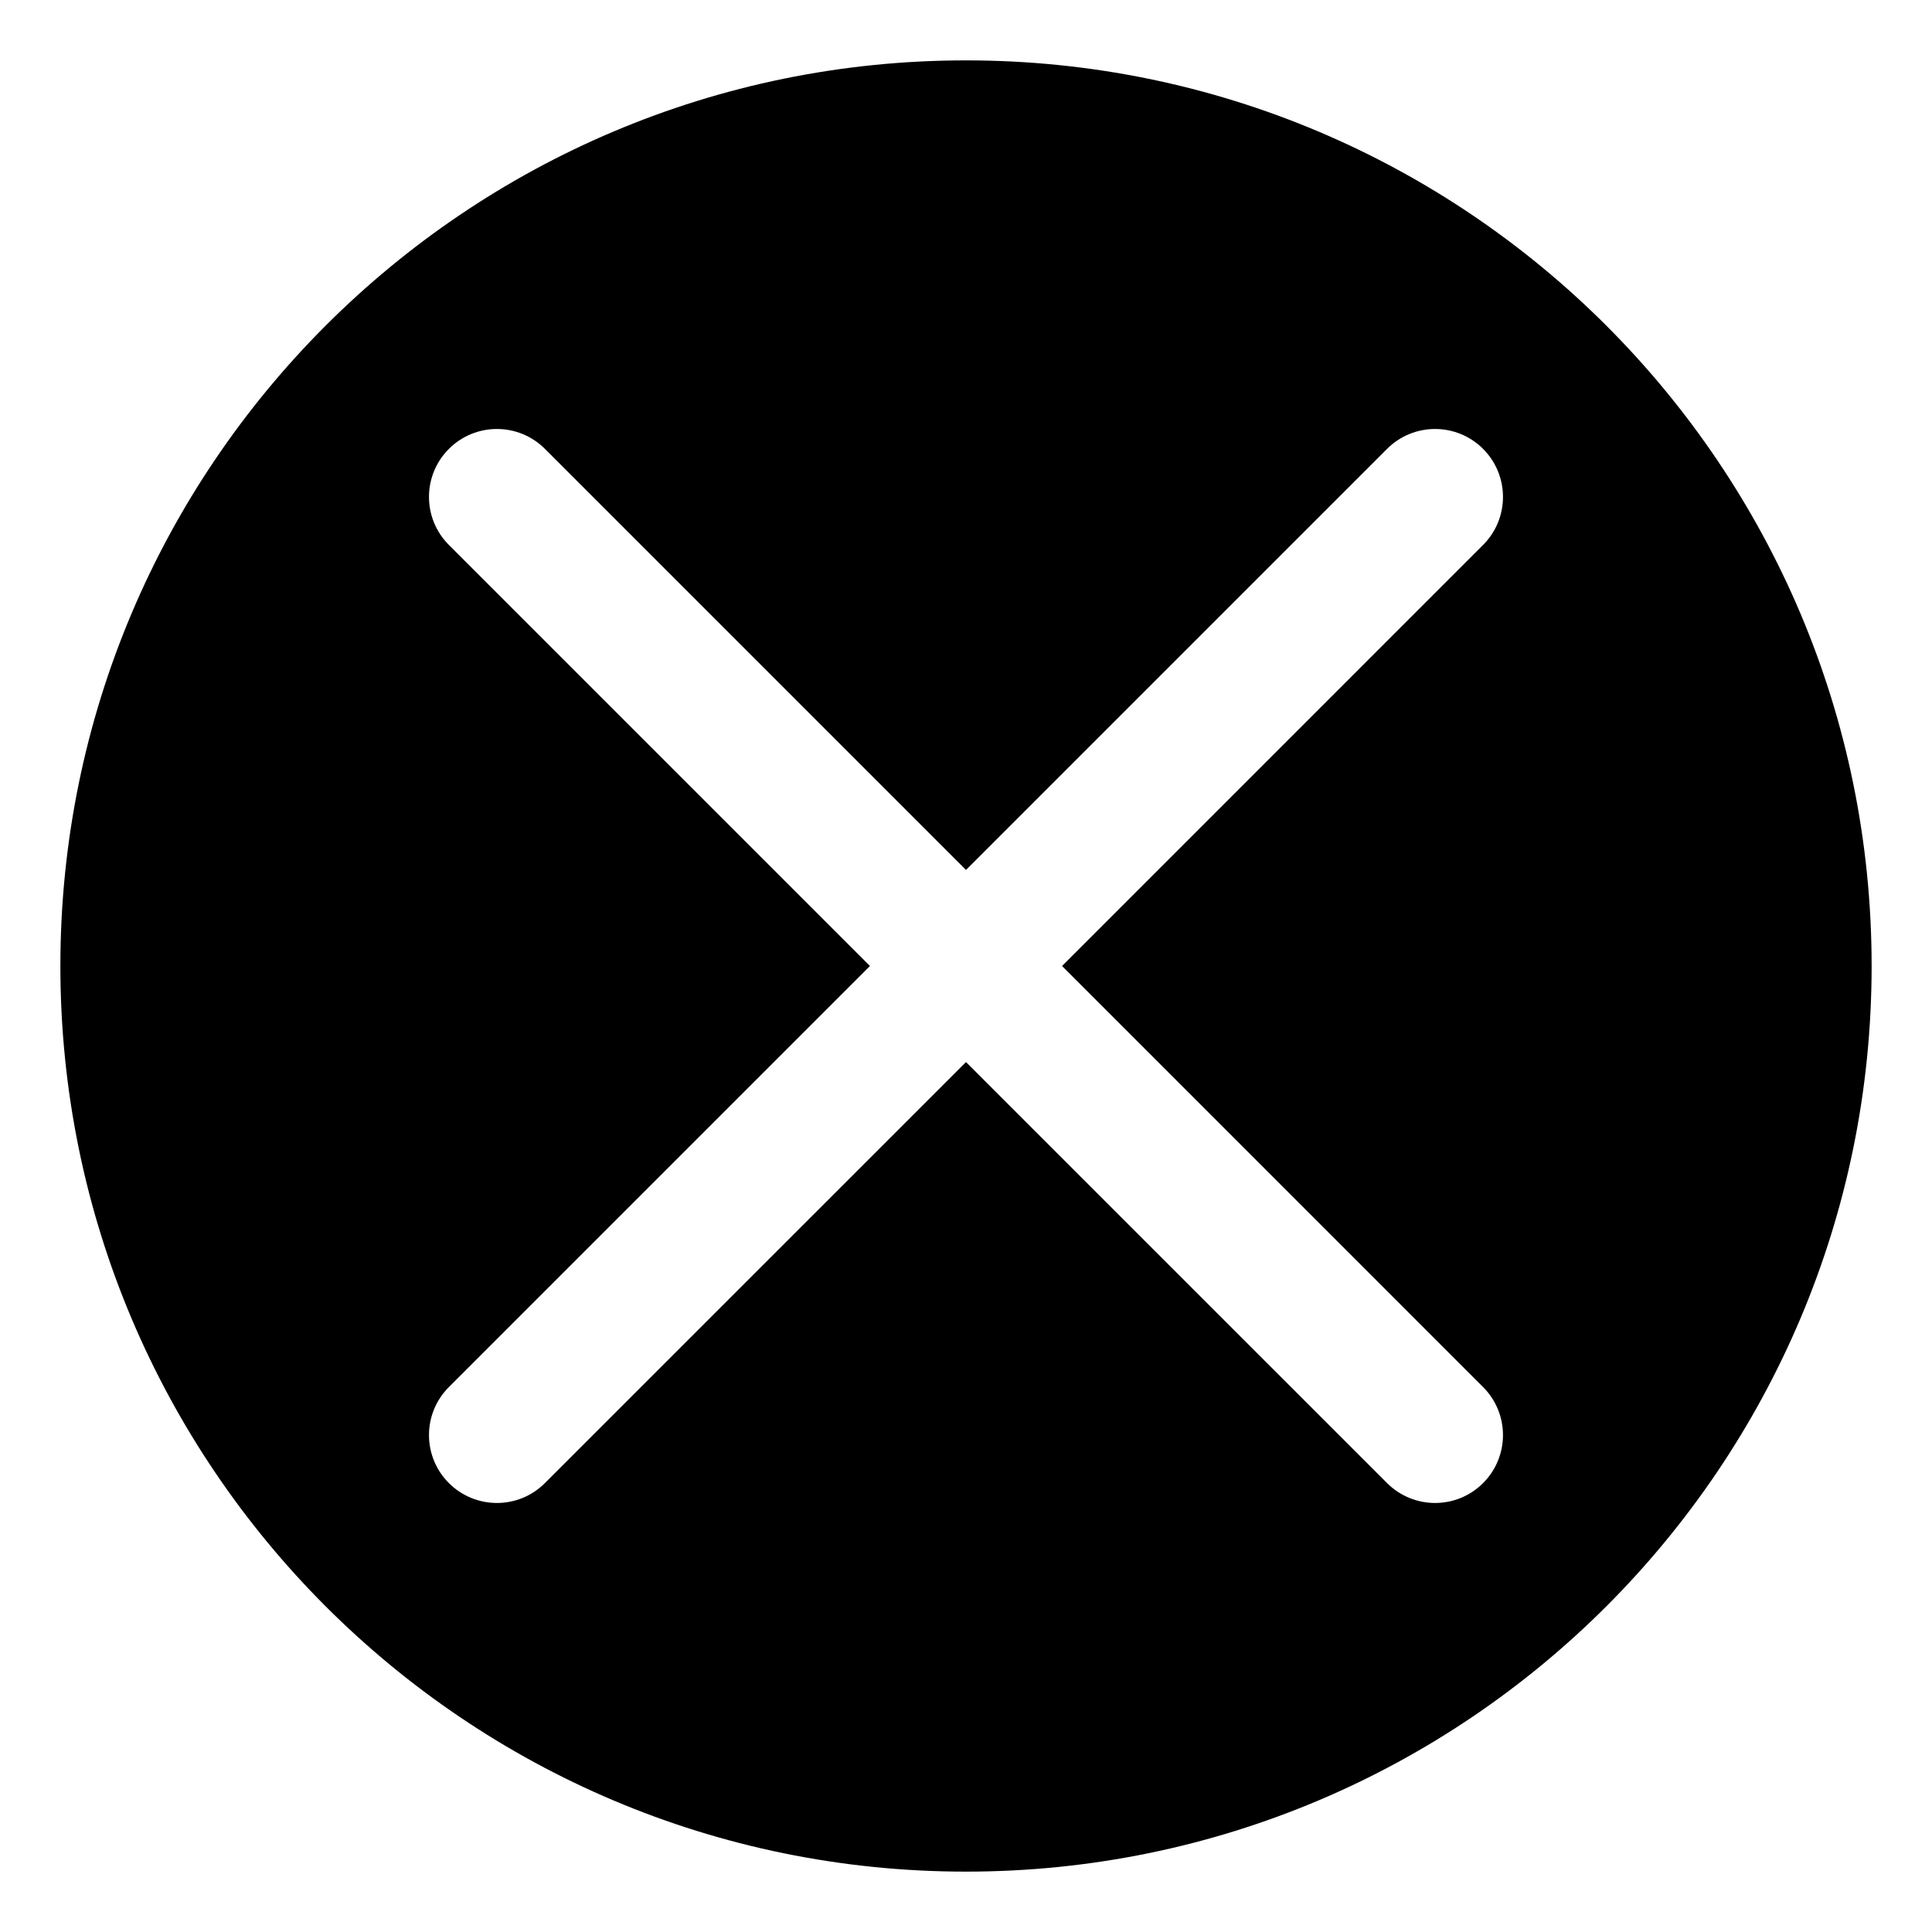
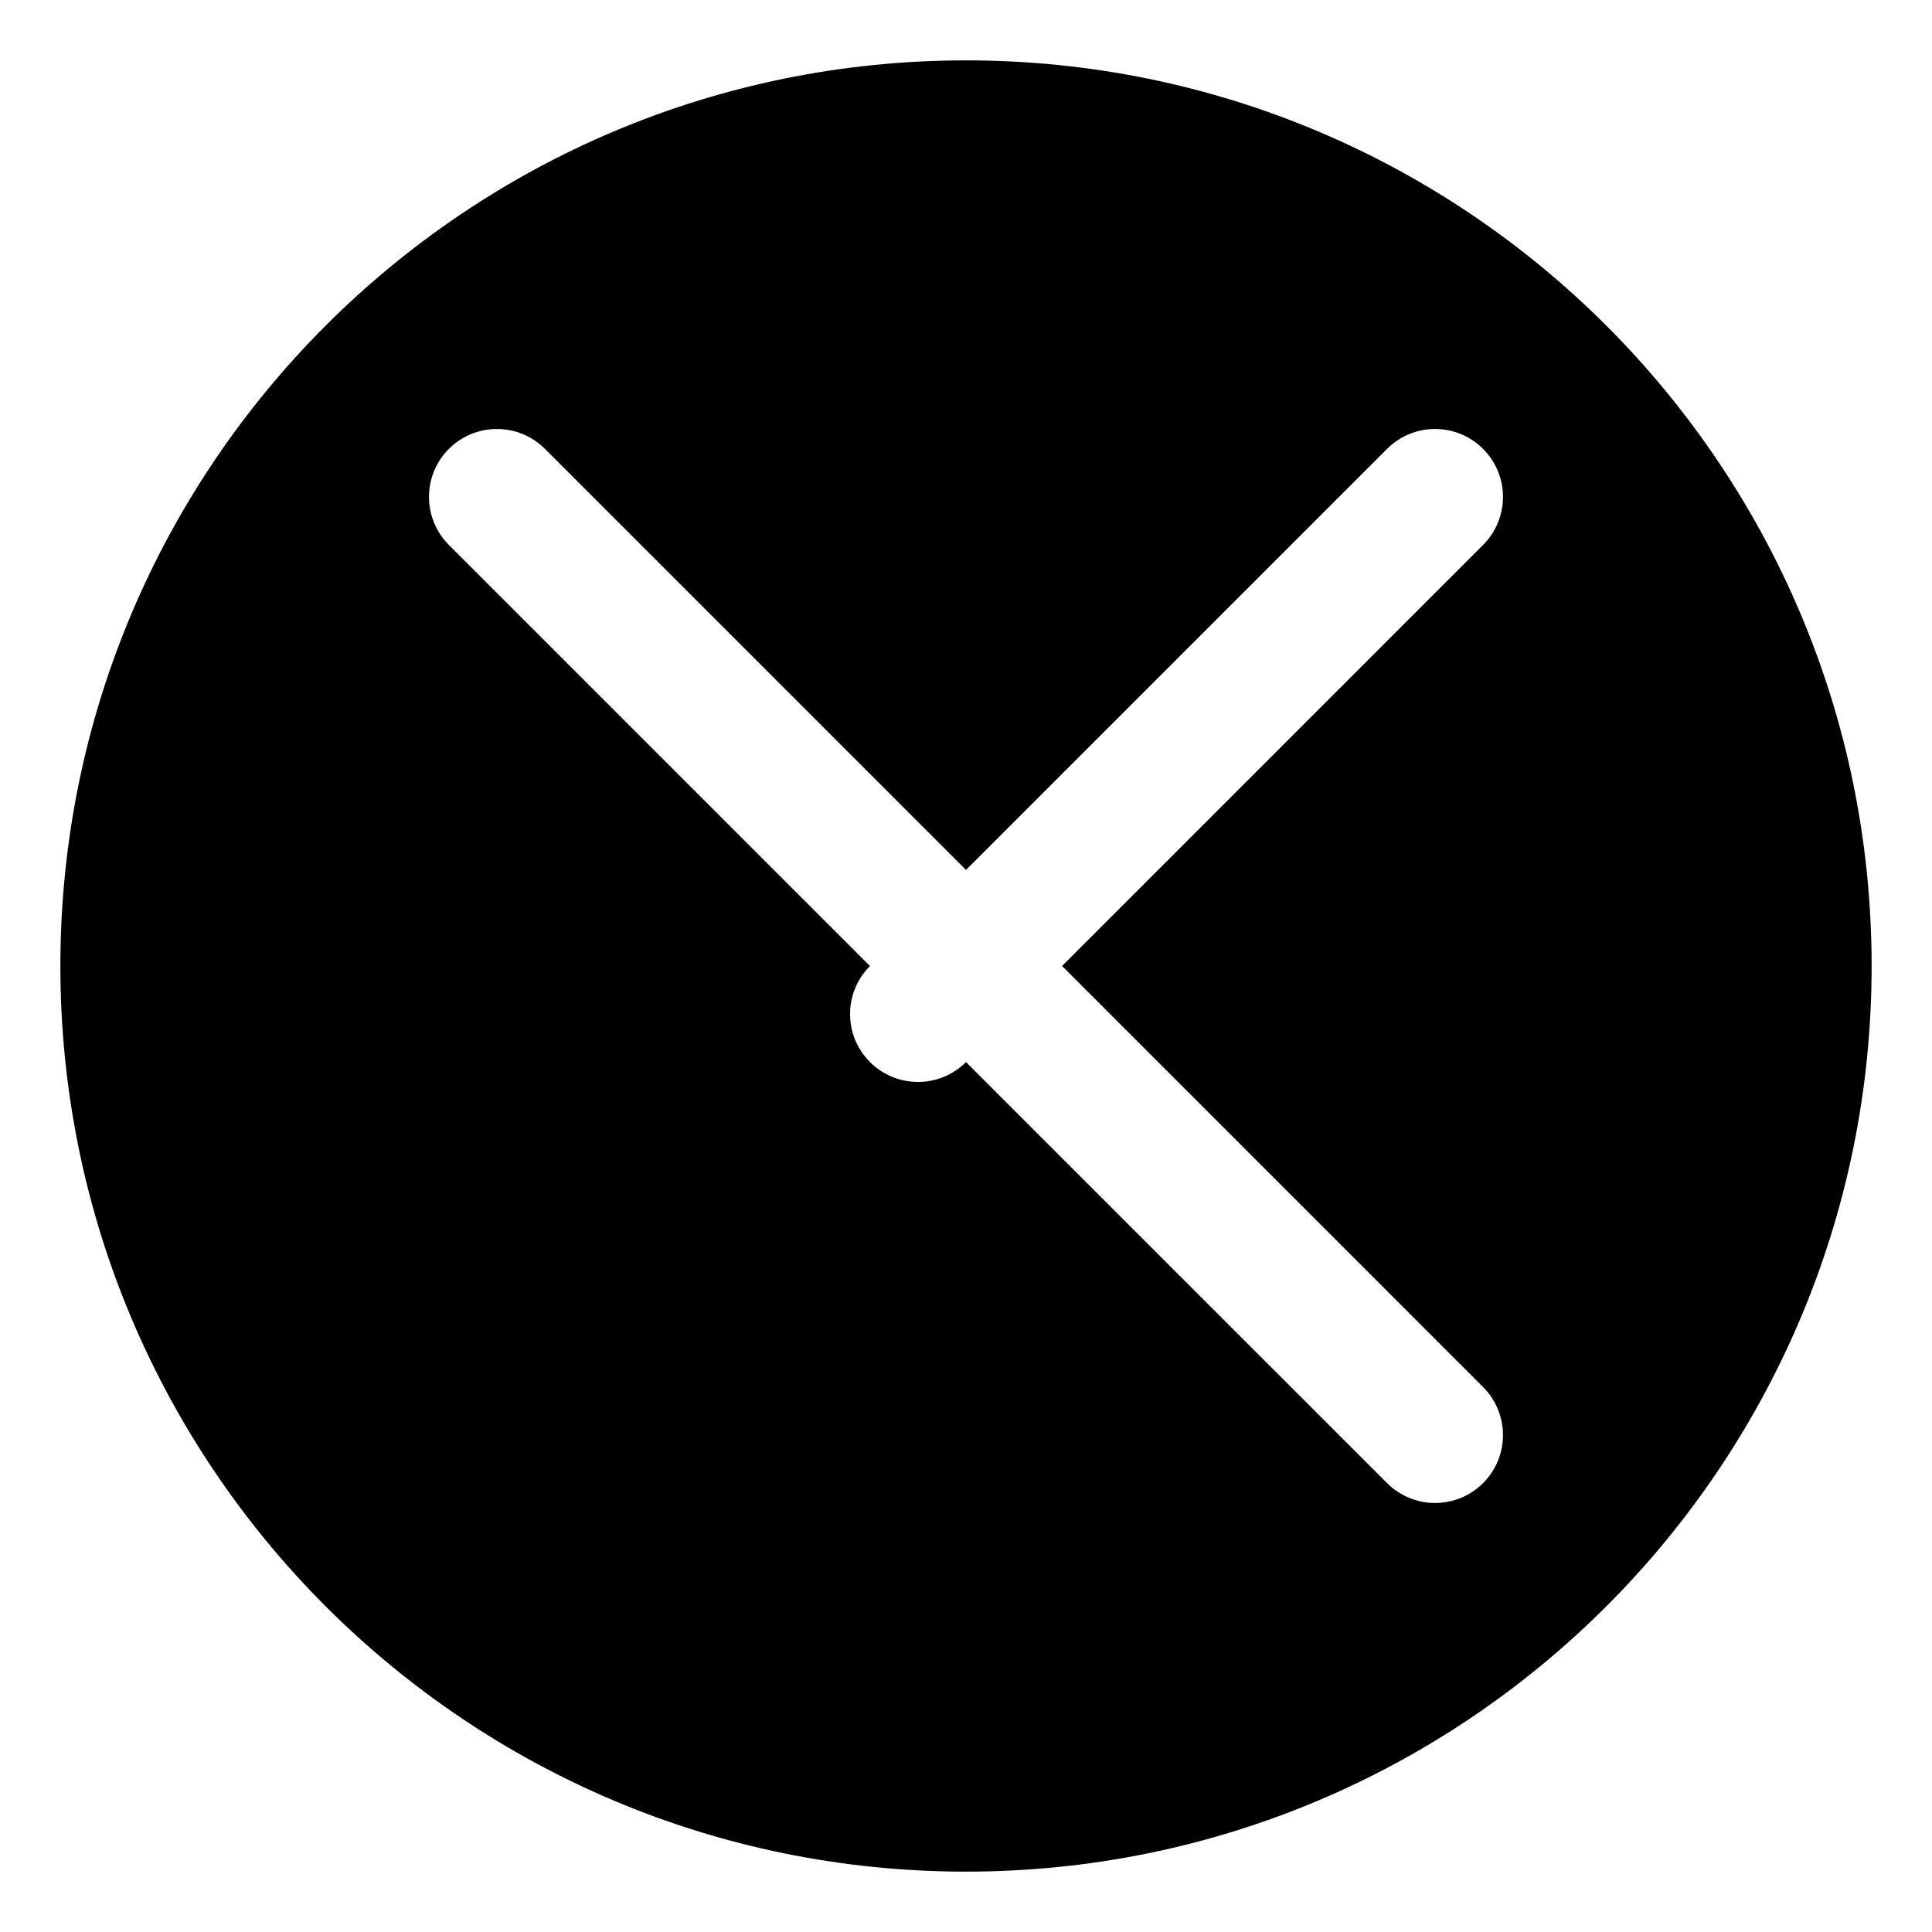
<svg xmlns="http://www.w3.org/2000/svg" enable-background="new 0 0 64 64" height="64px" id="Livello_1" version="1.1" viewBox="0 0 64 64" width="64px" xml:space="preserve">
-   <path d="M32,2C15.433,2,2,15.433,2,32c0,16.565,13.433,30,30,30s30-13.435,30-30C62,15.433,48.567,2,32,2z M49.129,45.948  c0.879,0.879,0.879,2.302,0,3.181c-0.439,0.439-1.013,0.659-1.591,0.659c-0.574,0-1.15-0.22-1.59-0.659L32,35.182L18.051,49.129  c-0.439,0.439-1.014,0.659-1.59,0.659c-0.574,0-1.152-0.22-1.591-0.659c-0.879-0.879-0.879-2.302,0-3.181L28.818,32L14.87,18.052  c-0.879-0.879-0.879-2.303,0-3.182s2.303-0.879,3.182,0L32,28.818L45.948,14.87c0.879-0.879,2.302-0.879,3.181,0  s0.879,2.303,0,3.182L35.182,32L49.129,45.948z" />
+   <path d="M32,2C15.433,2,2,15.433,2,32c0,16.565,13.433,30,30,30s30-13.435,30-30C62,15.433,48.567,2,32,2z M49.129,45.948  c0.879,0.879,0.879,2.302,0,3.181c-0.439,0.439-1.013,0.659-1.591,0.659c-0.574,0-1.15-0.22-1.59-0.659L32,35.182c-0.439,0.439-1.014,0.659-1.59,0.659c-0.574,0-1.152-0.22-1.591-0.659c-0.879-0.879-0.879-2.302,0-3.181L28.818,32L14.87,18.052  c-0.879-0.879-0.879-2.303,0-3.182s2.303-0.879,3.182,0L32,28.818L45.948,14.87c0.879-0.879,2.302-0.879,3.181,0  s0.879,2.303,0,3.182L35.182,32L49.129,45.948z" />
</svg>